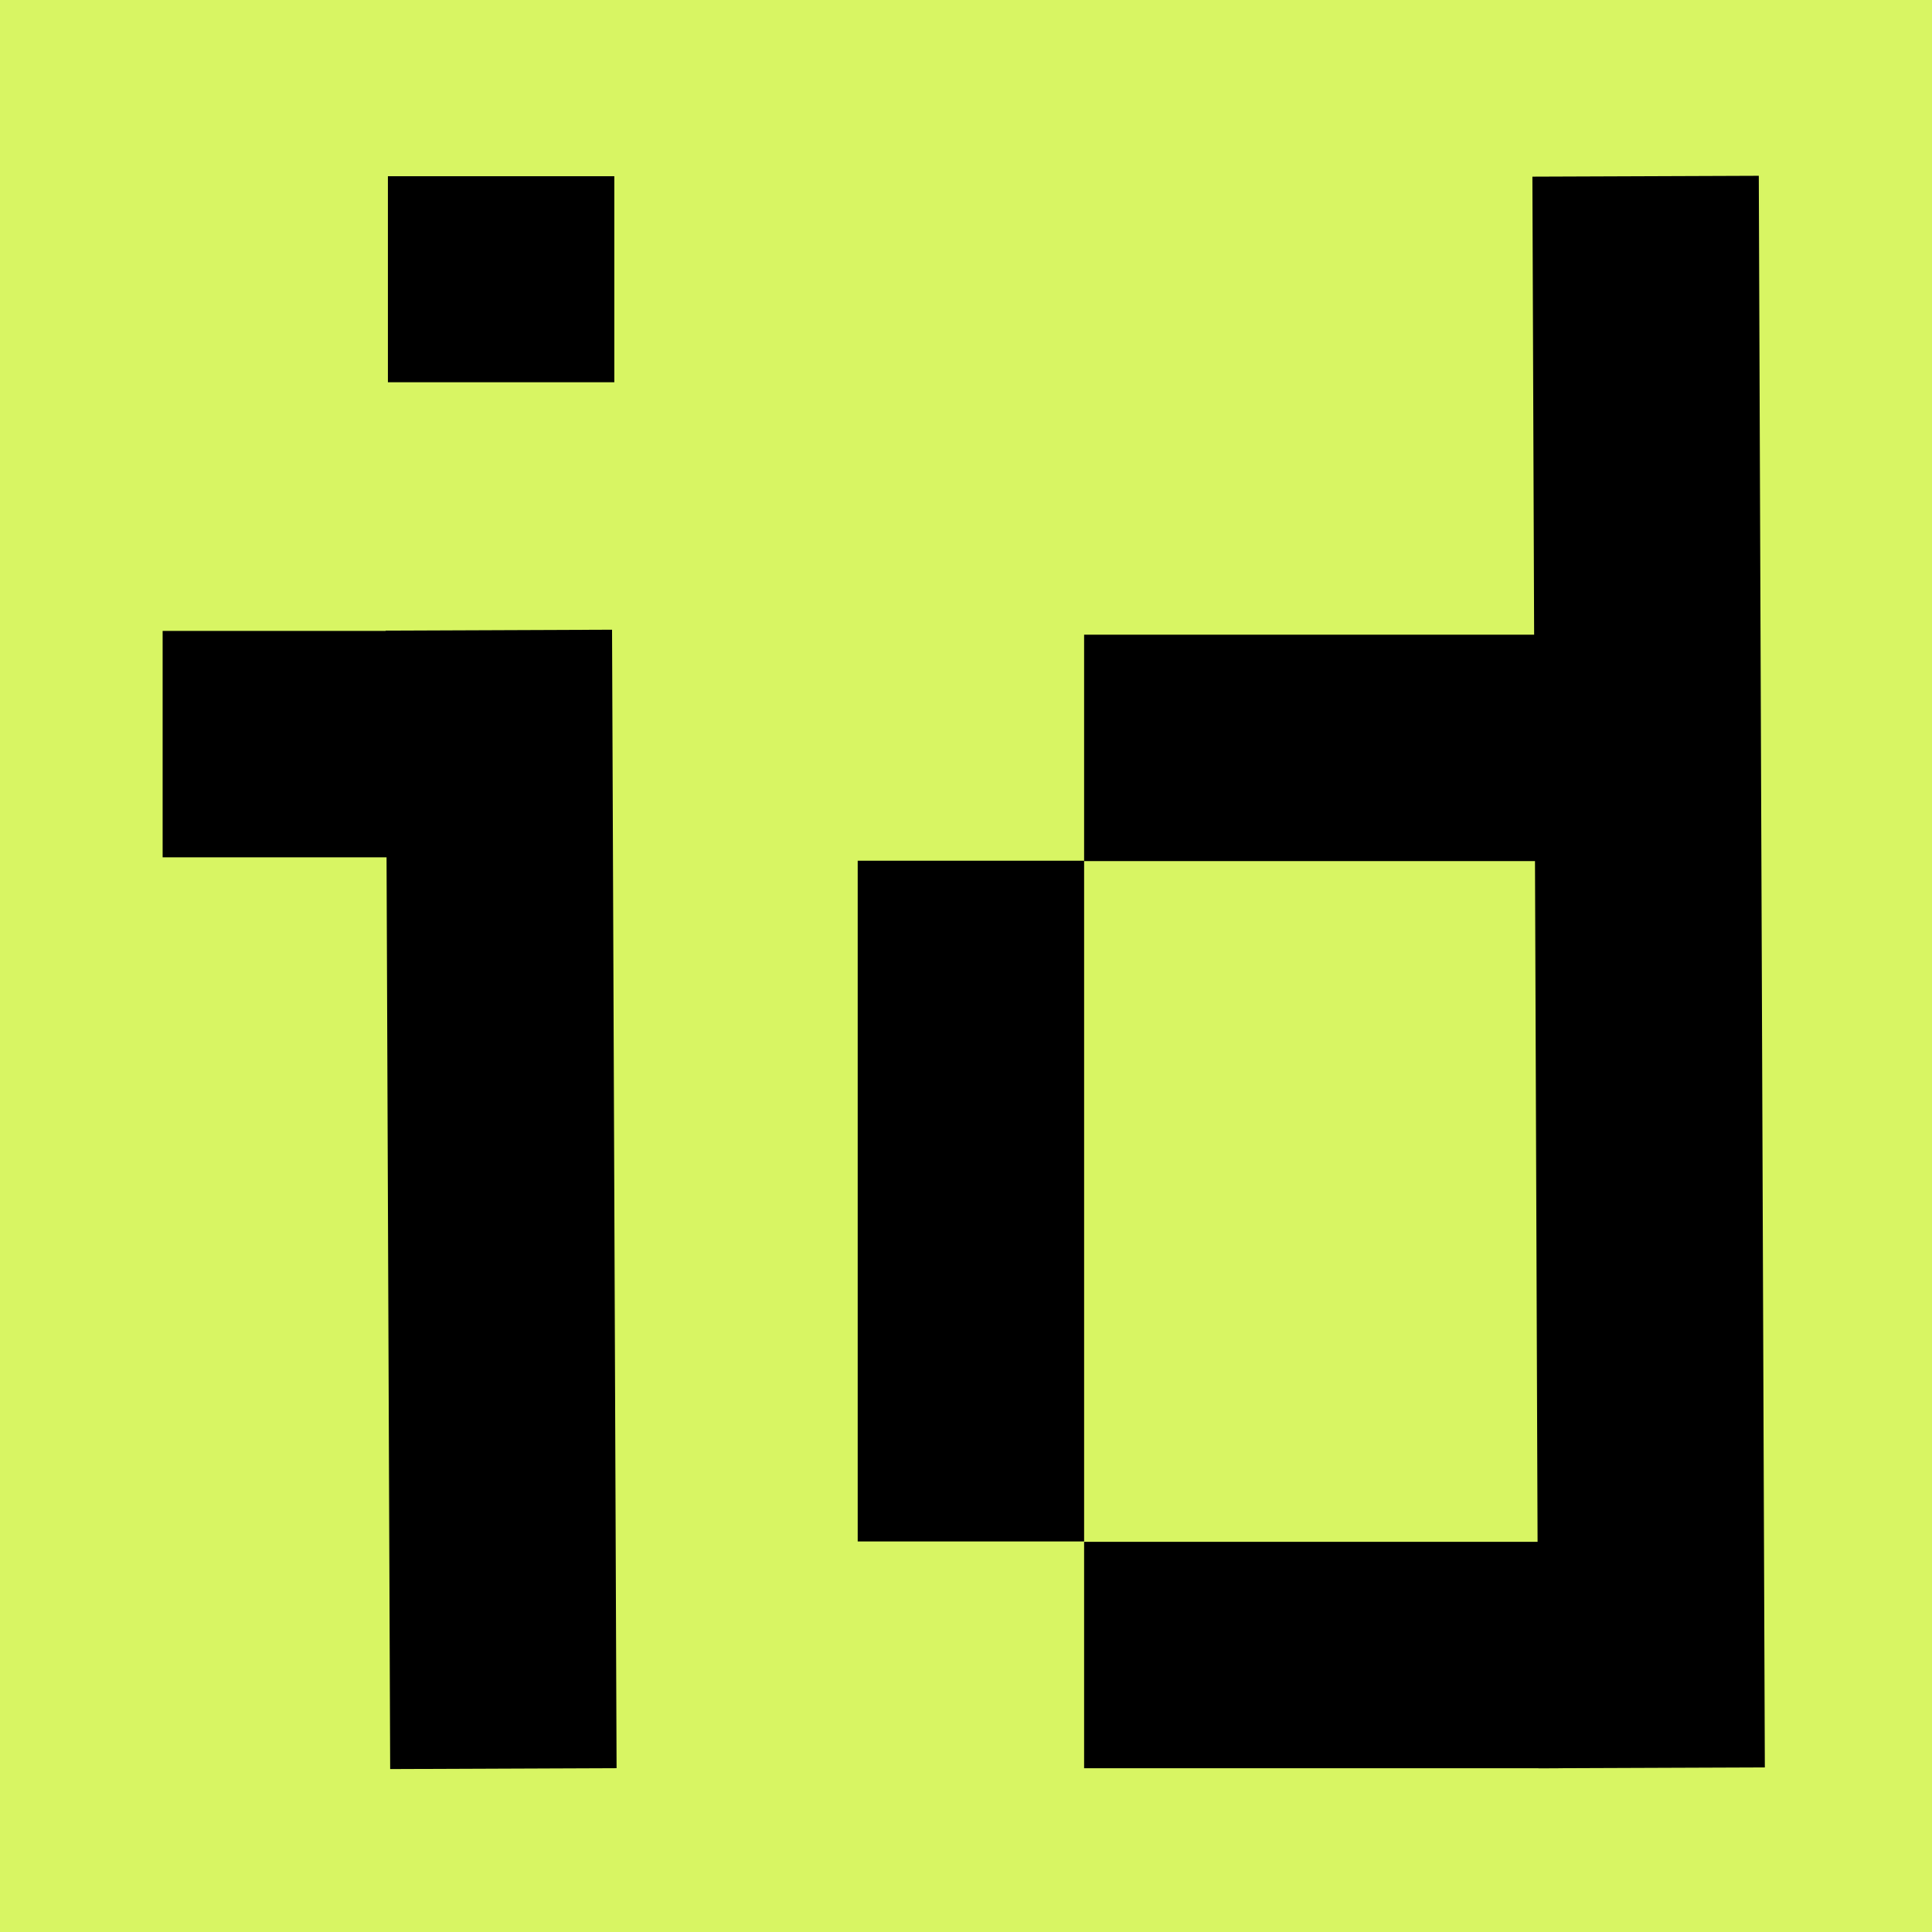
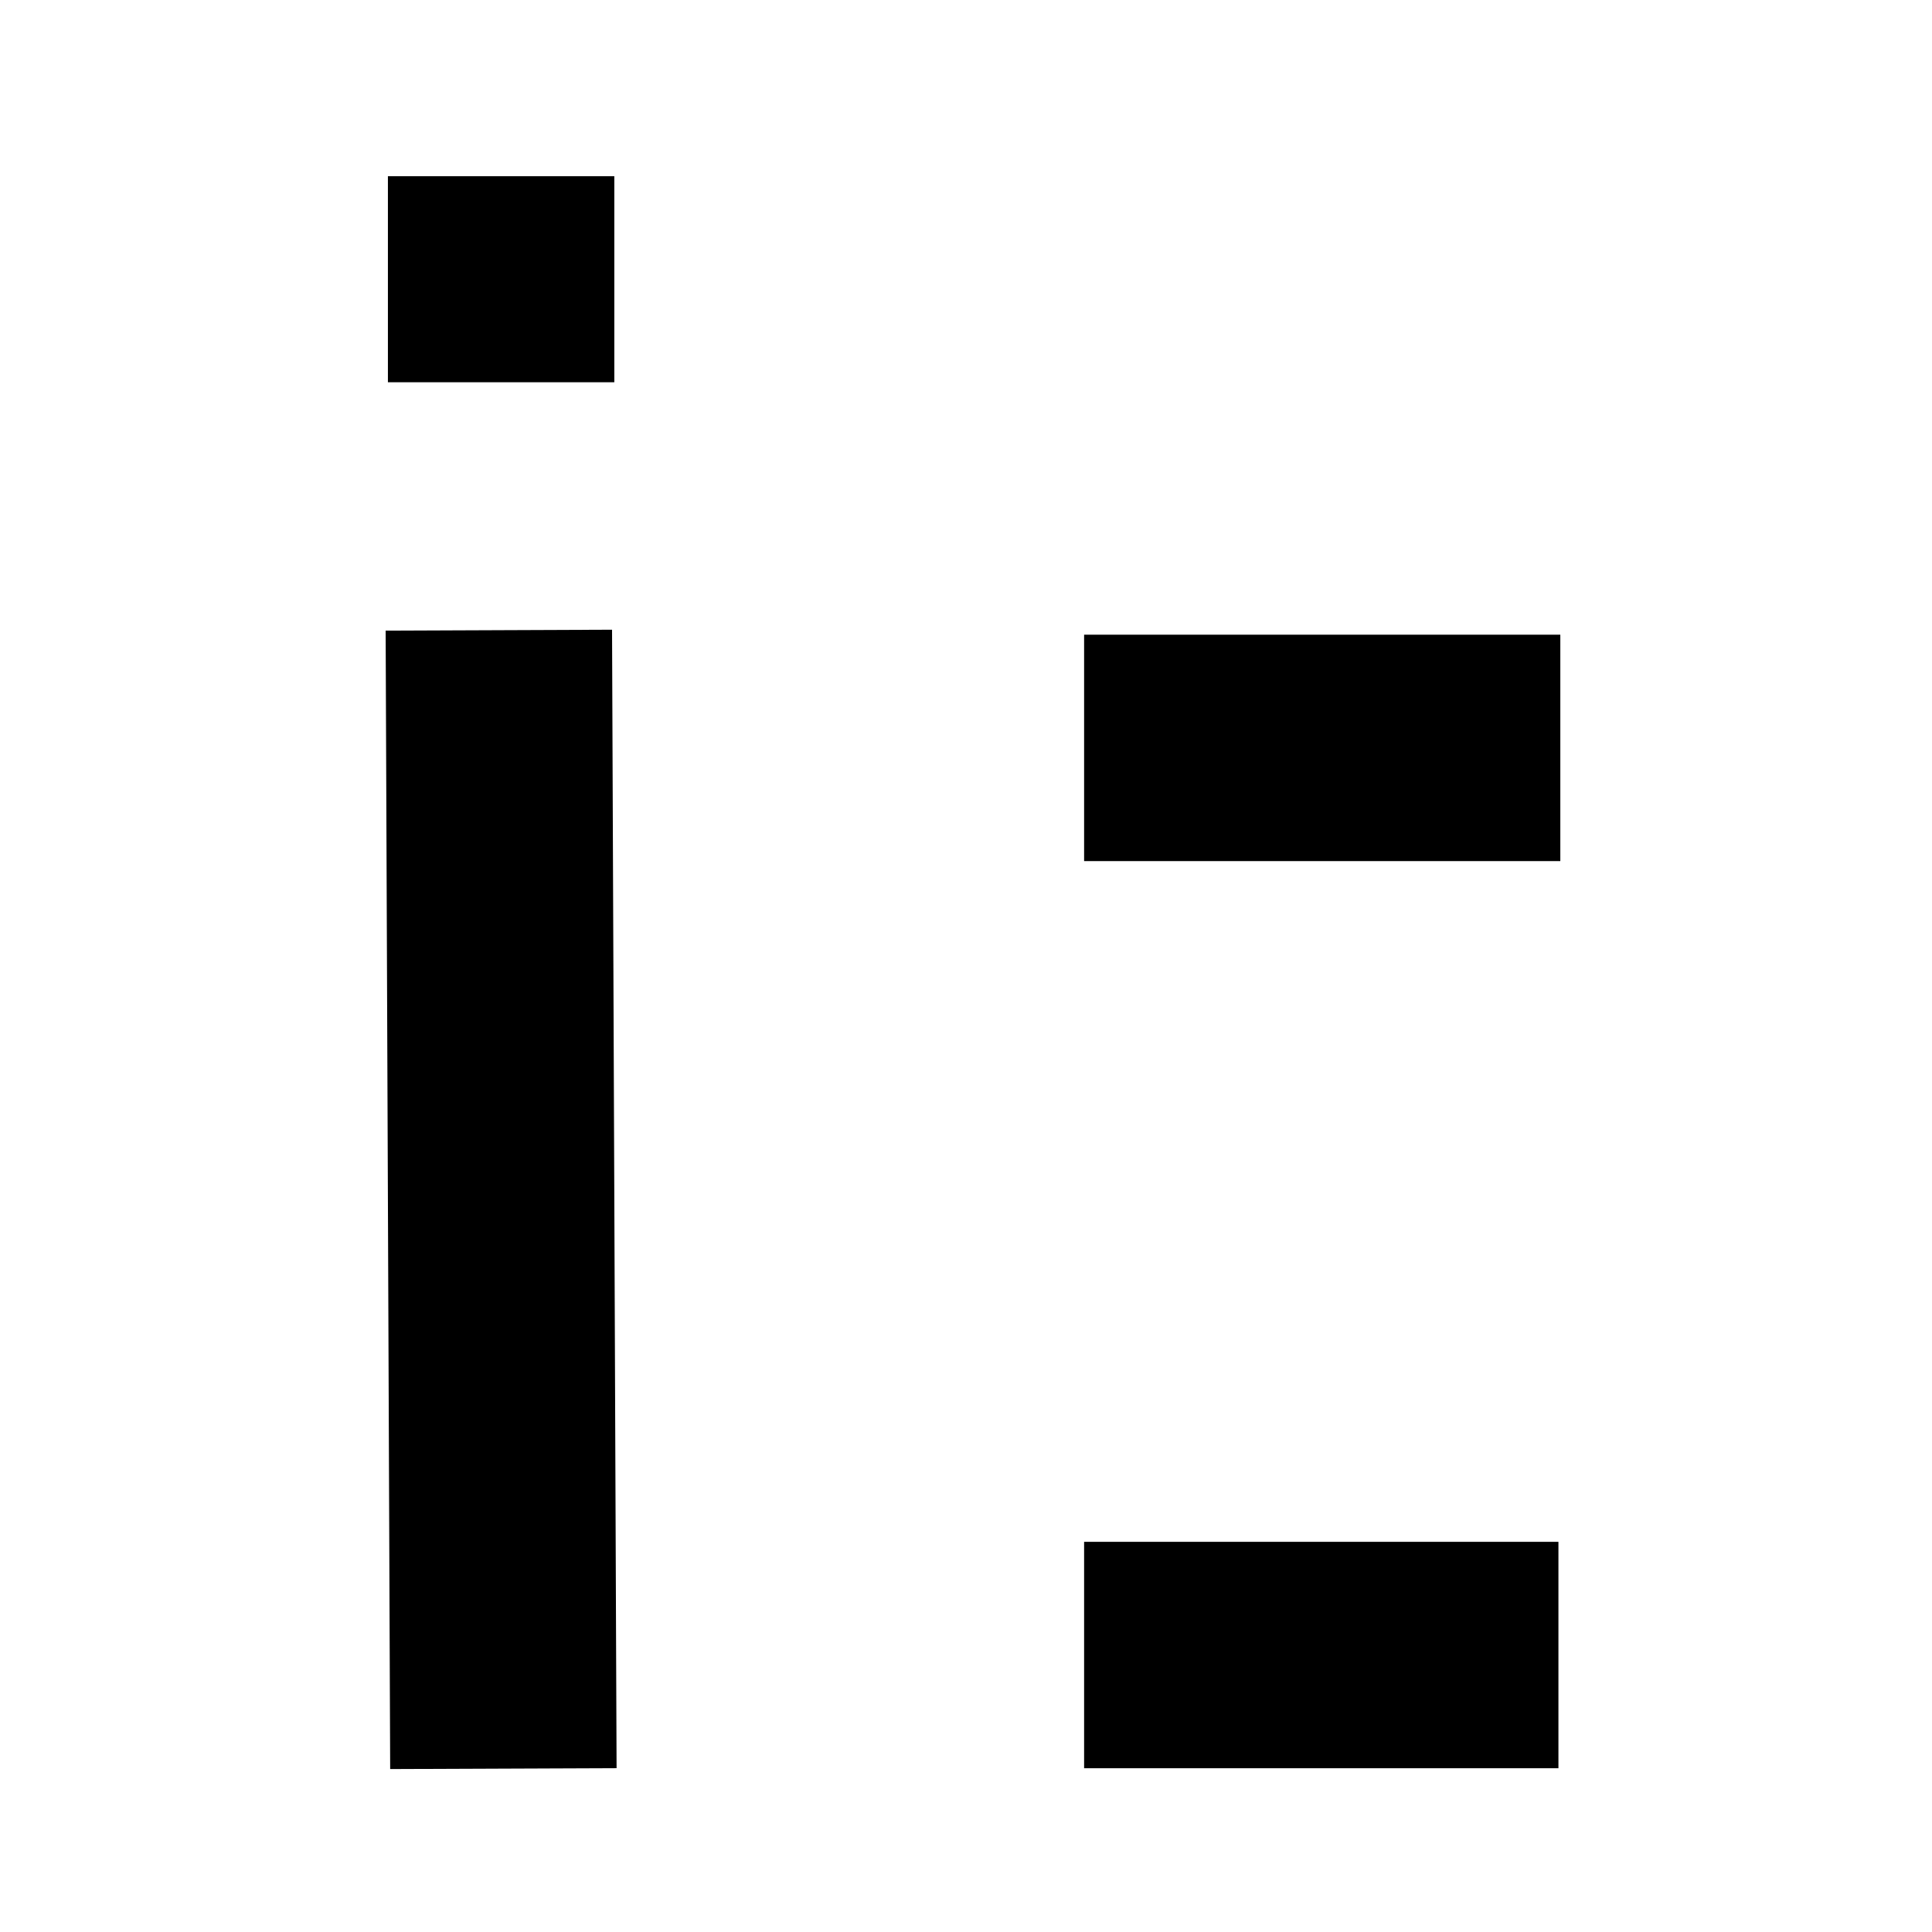
<svg xmlns="http://www.w3.org/2000/svg" version="1.1" id="Capa_1" x="0px" y="0px" viewBox="0 0 512 512" style="enable-background:new 0 0 512 512;" xml:space="preserve">
  <style type="text/css">
	.st0{fill:#D8F563;}
	.st1{fill:#FFFFFF;stroke:#000000;stroke-width:38;stroke-miterlimit:10;}
	.st2{fill:#FFFFFF;stroke:#000000;stroke-width:60;stroke-miterlimit:10;}
	.st3{fill:none;stroke:#000000;stroke-width:60;stroke-miterlimit:10;}
</style>
-   <rect x="0" class="st0" width="512" height="512" />
  <g>
-     <path class="st1" d="M368.3,210.1" />
-     <line class="st2" x1="43.1" y1="197.2" x2="119.1" y2="197.2" />
    <line class="st3" x1="133.4" y1="468.7" x2="132.2" y2="167" />
    <line class="st2" x1="287.3" y1="198.2" x2="413.5" y2="198.2" />
-     <line class="st3" x1="437.7" y1="468.5" x2="436.1" y2="46.7" />
    <line class="st2" x1="287.3" y1="438.6" x2="413" y2="438.6" />
-     <line class="st3" x1="257.3" y1="408.5" x2="257.3" y2="228.1" />
    <line class="st3" x1="132.8" y1="101.3" x2="132.8" y2="46.7" />
  </g>
</svg>